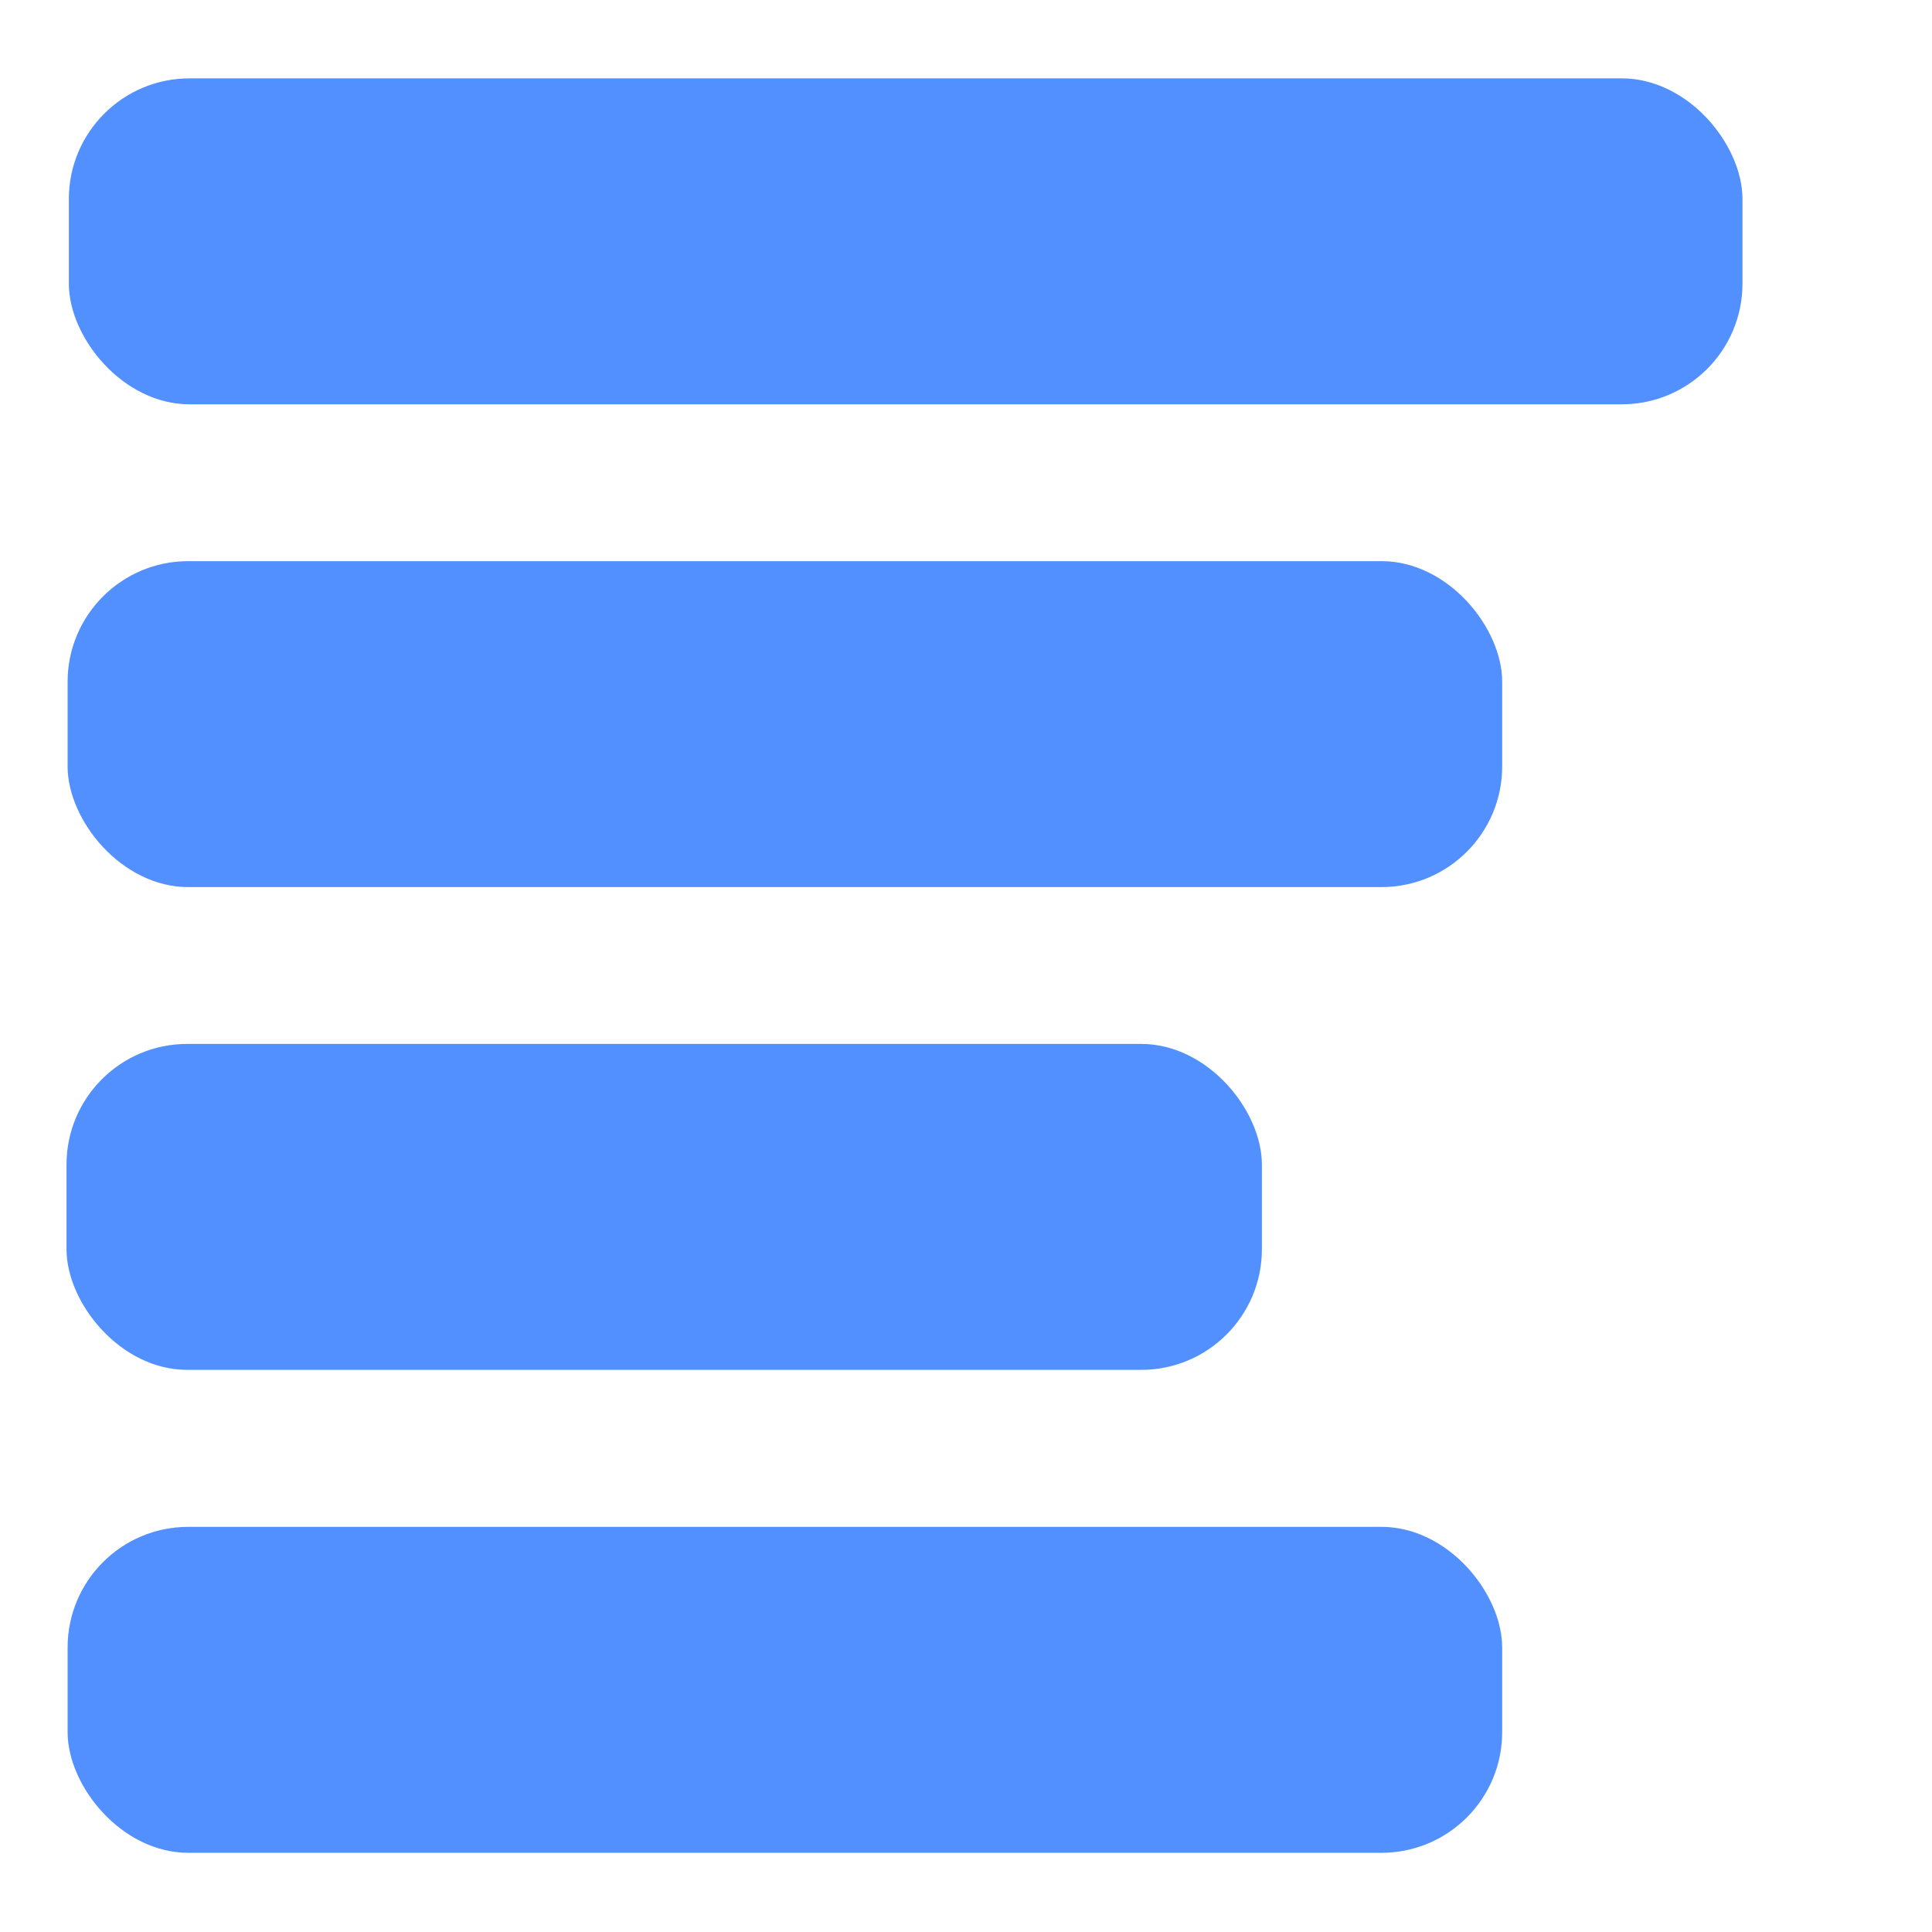
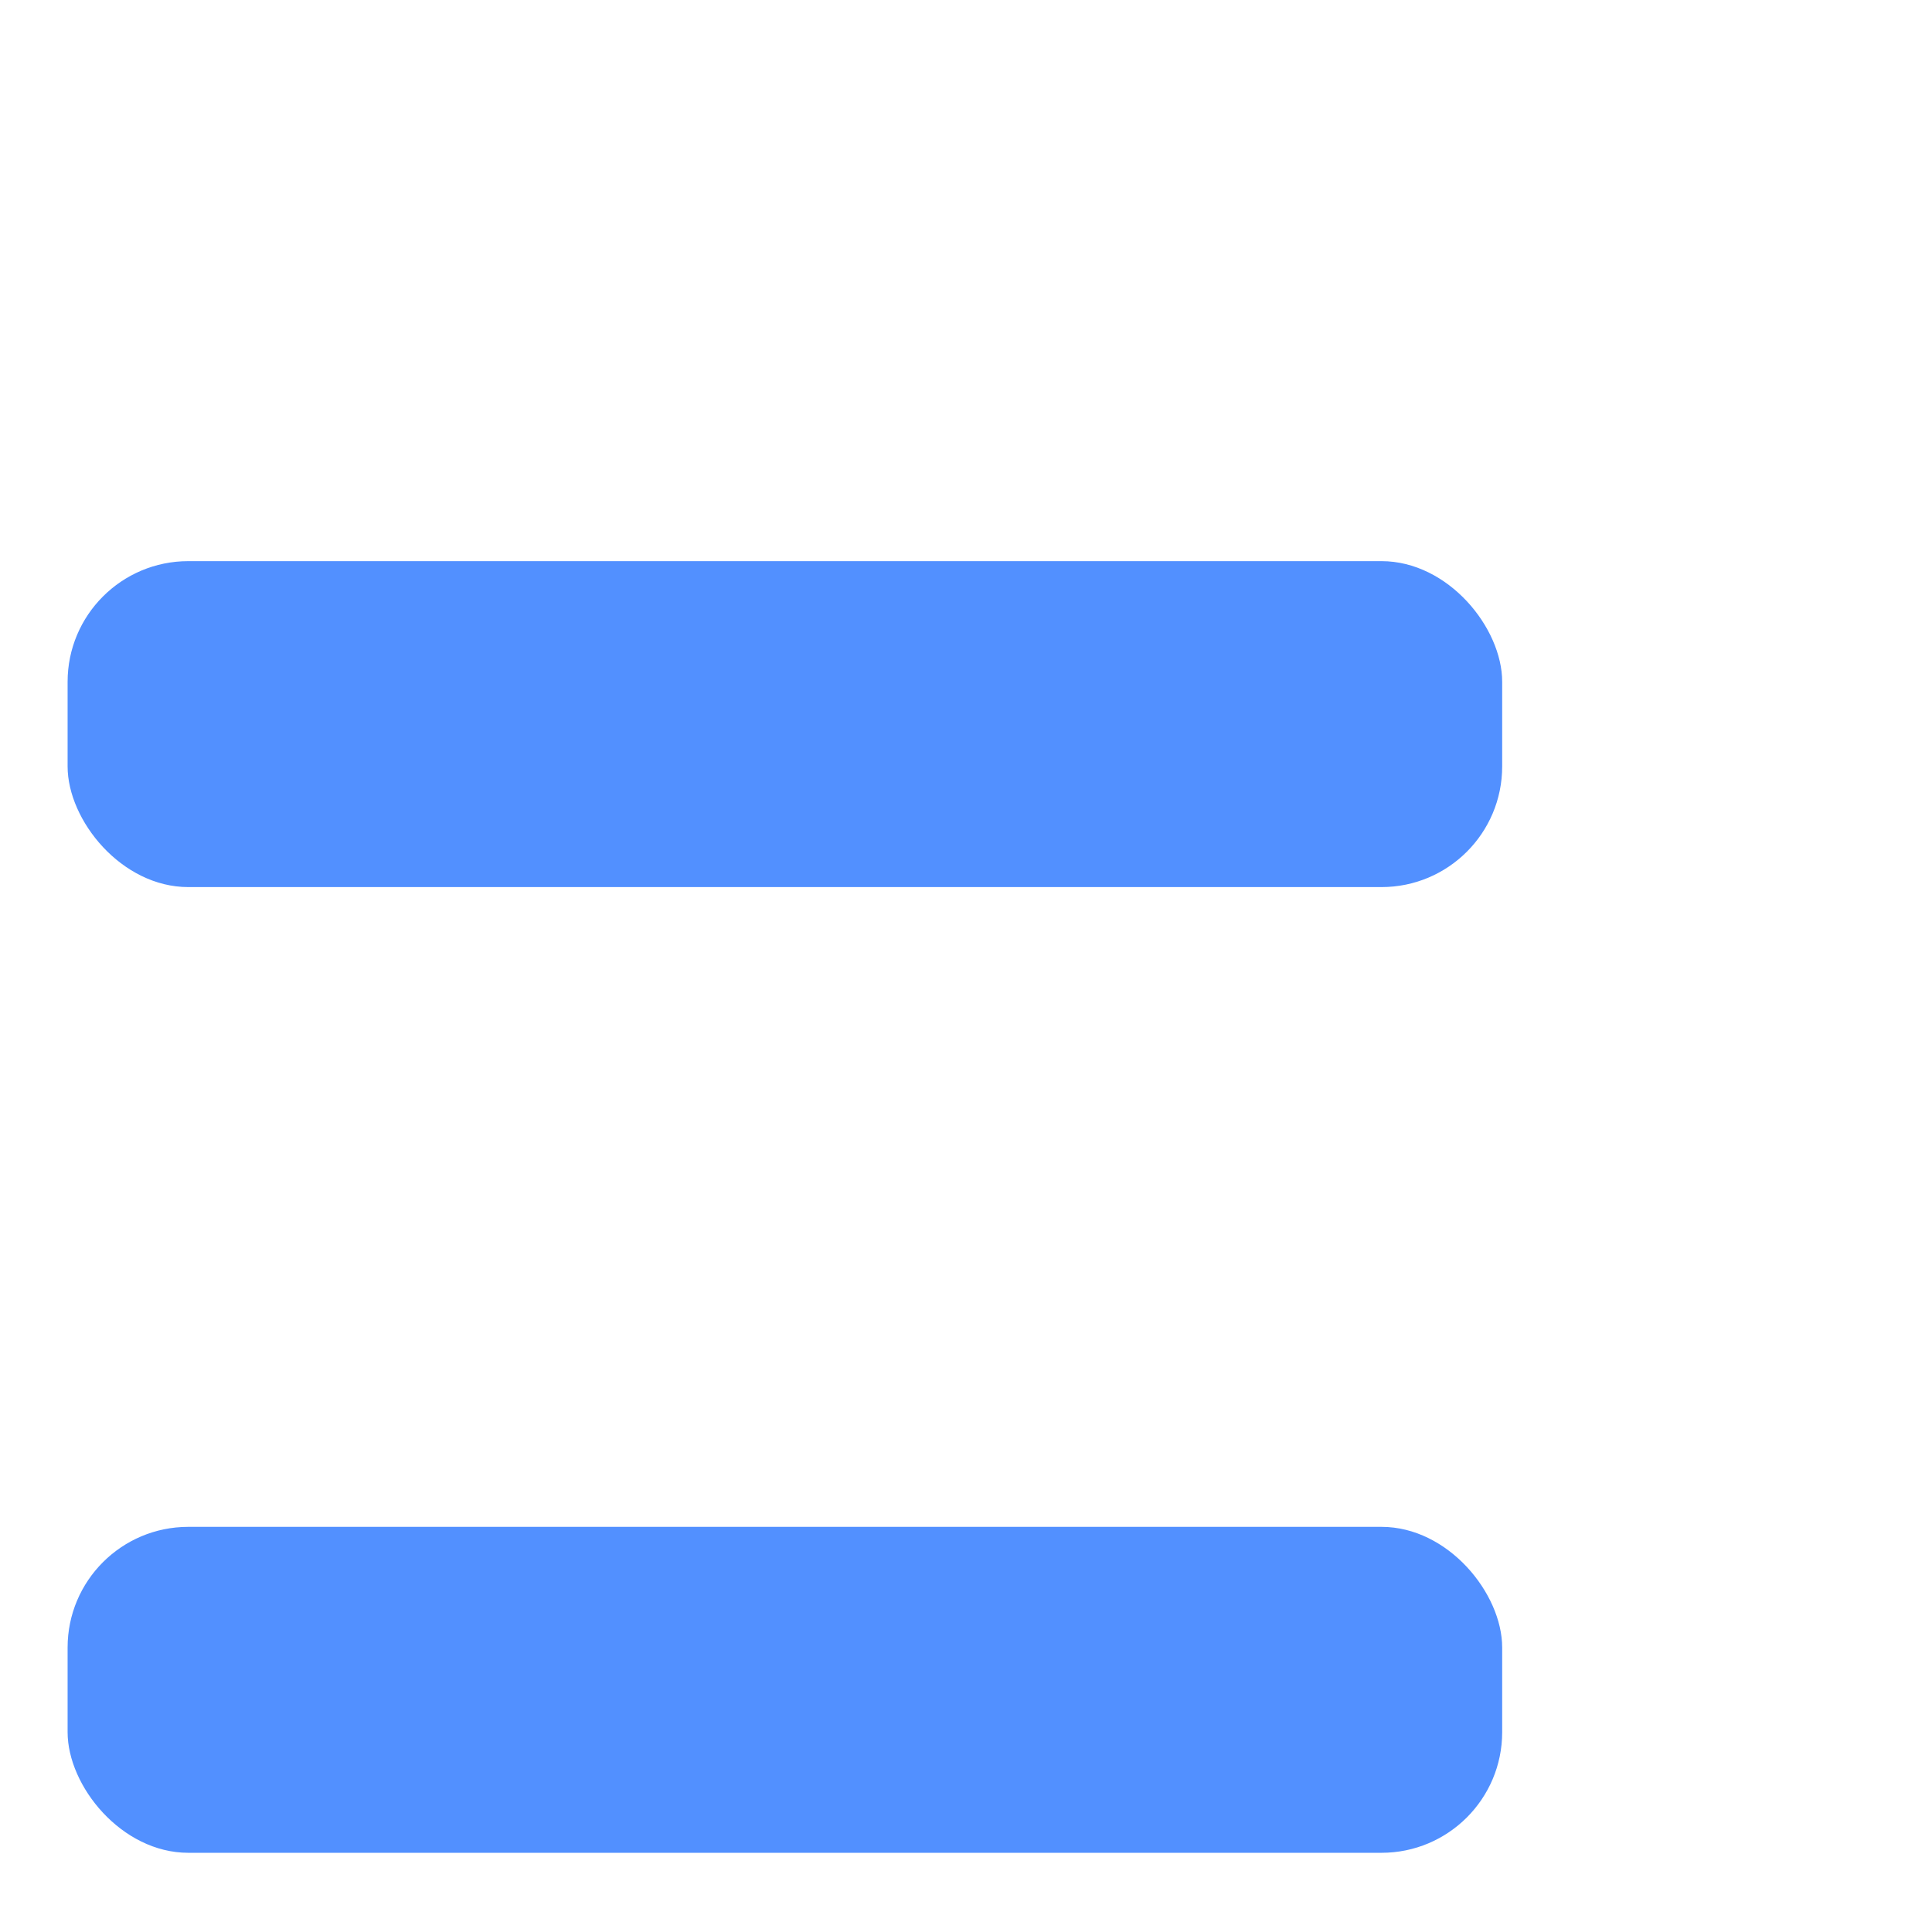
<svg xmlns="http://www.w3.org/2000/svg" height="16" viewBox="0 0 16 16" width="16">
  <g fill="#5290ff" stroke-width=".777" transform="matrix(1.288 0 0 1.286 -7.91 -3.101)">
-     <rect height="2.099" rx=".776" ry=".777" width="10.761" x="6.584" y="2.916" />
    <rect height="2.099" rx=".776" ry=".777" width="9.224" x="6.576" y="6.025" />
-     <rect height="2.099" rx=".776" ry=".777" width="7.686" x="6.569" y="9.134" />
    <rect height="2.099" rx=".776" ry=".777" width="9.224" x="6.576" y="12.244" />
  </g>
</svg>